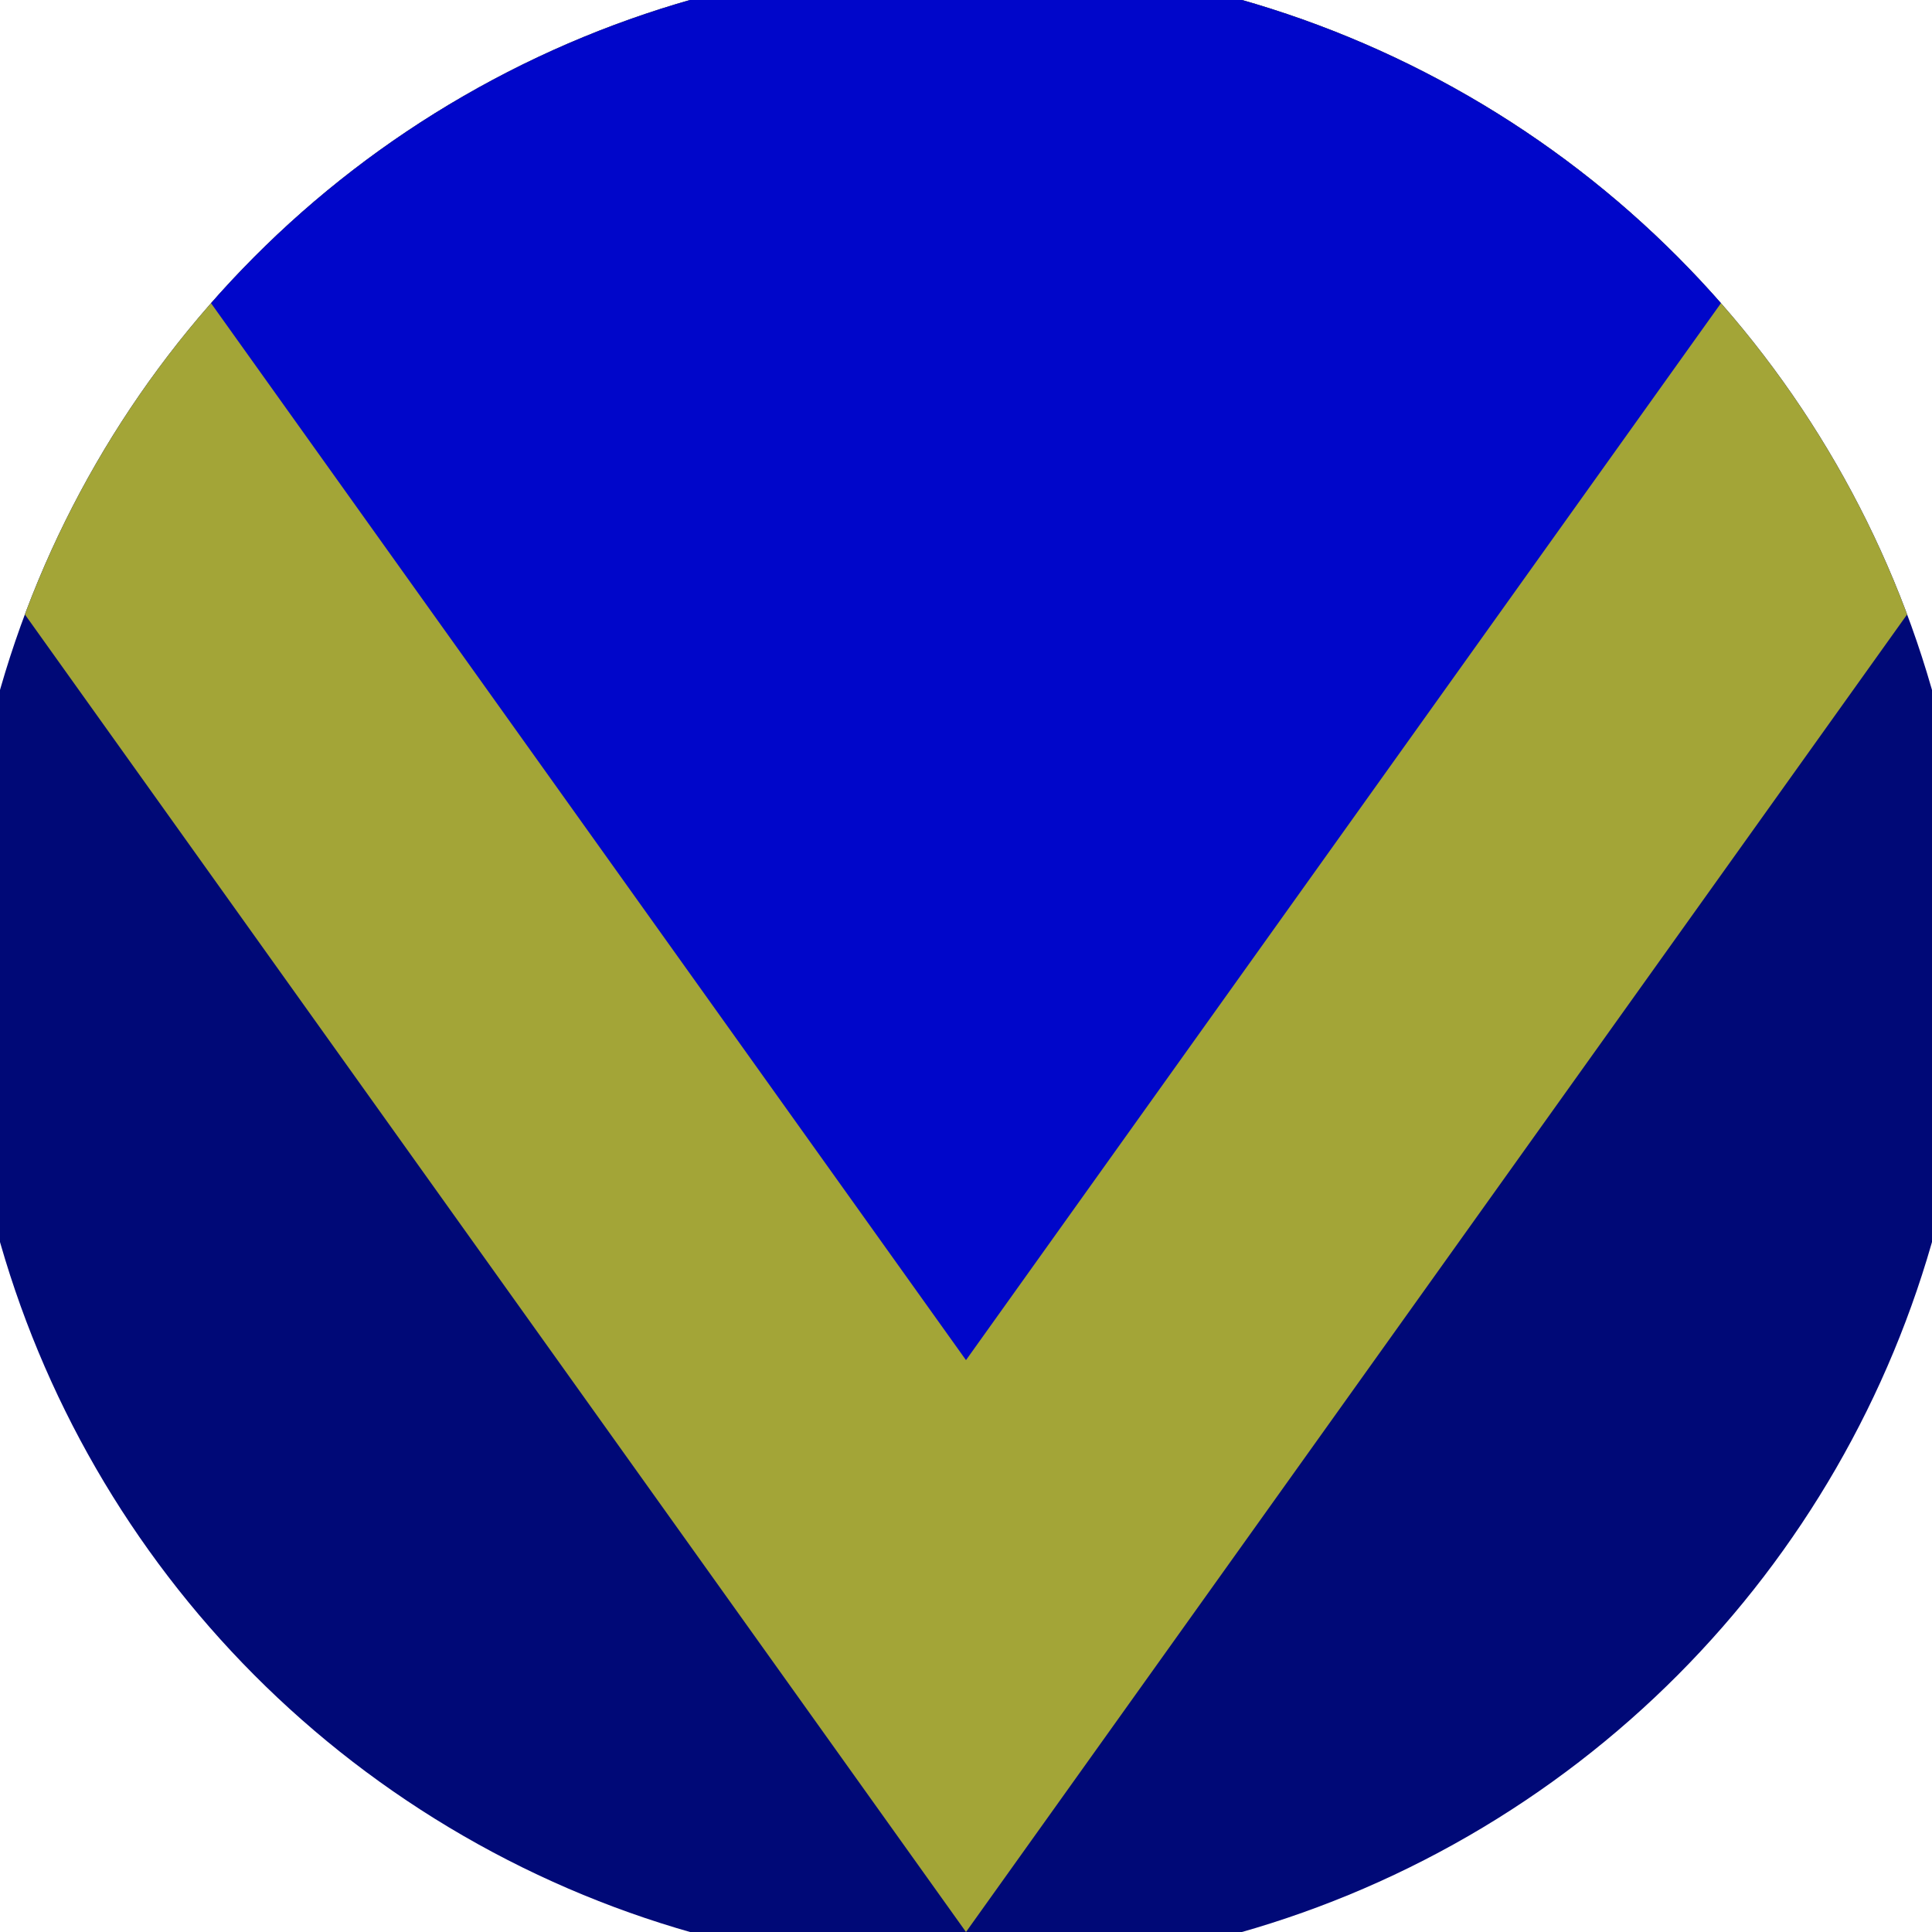
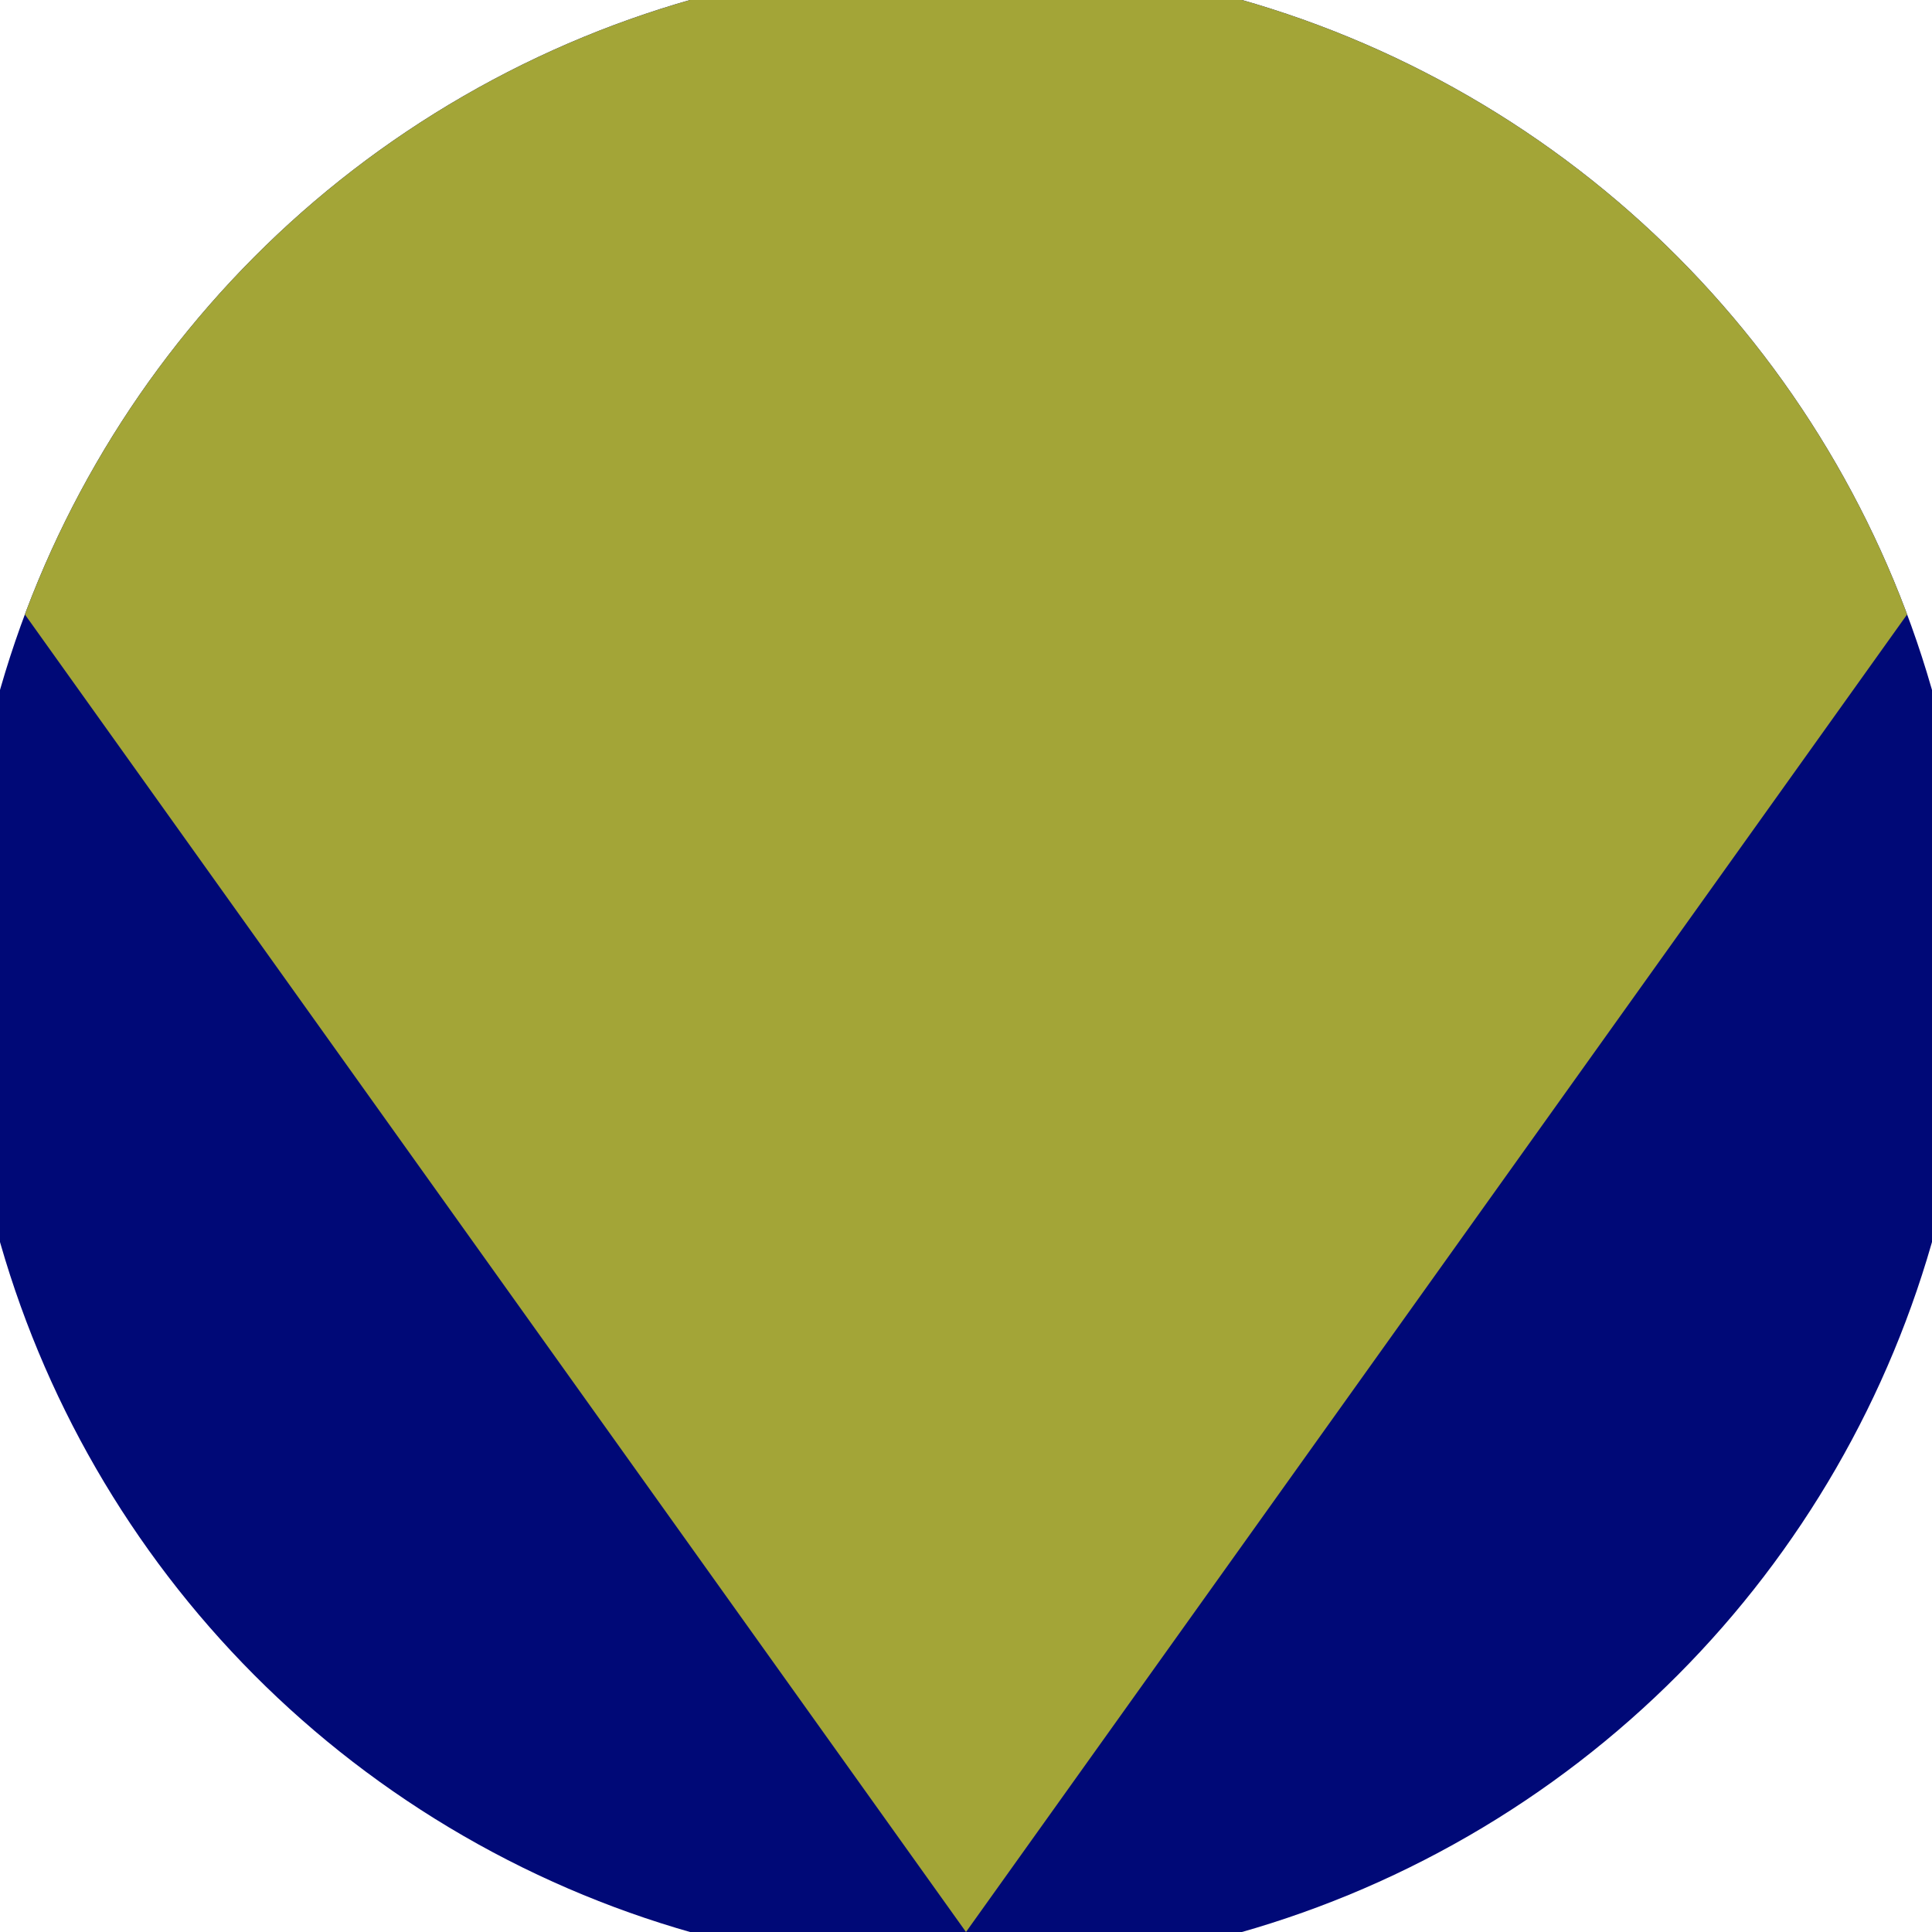
<svg xmlns="http://www.w3.org/2000/svg" width="128" height="128" viewBox="0 0 100 100" shape-rendering="geometricPrecision">
  <defs>
    <clipPath id="clip">
      <circle cx="50" cy="50" r="52" />
    </clipPath>
  </defs>
  <g transform="rotate(180 50 50)">
    <rect x="0" y="0" width="100" height="100" fill="#000977" clip-path="url(#clip)" />
    <path d="M 50 0 L 100 70 V 101 H 0 V 70 Z" fill="#a3a537" clip-path="url(#clip)" />
-     <path d="M 50 29.6 L 100 99.6 V 101 H 0 V 99.6 Z" fill="#0006ca" clip-path="url(#clip)" />
  </g>
</svg>